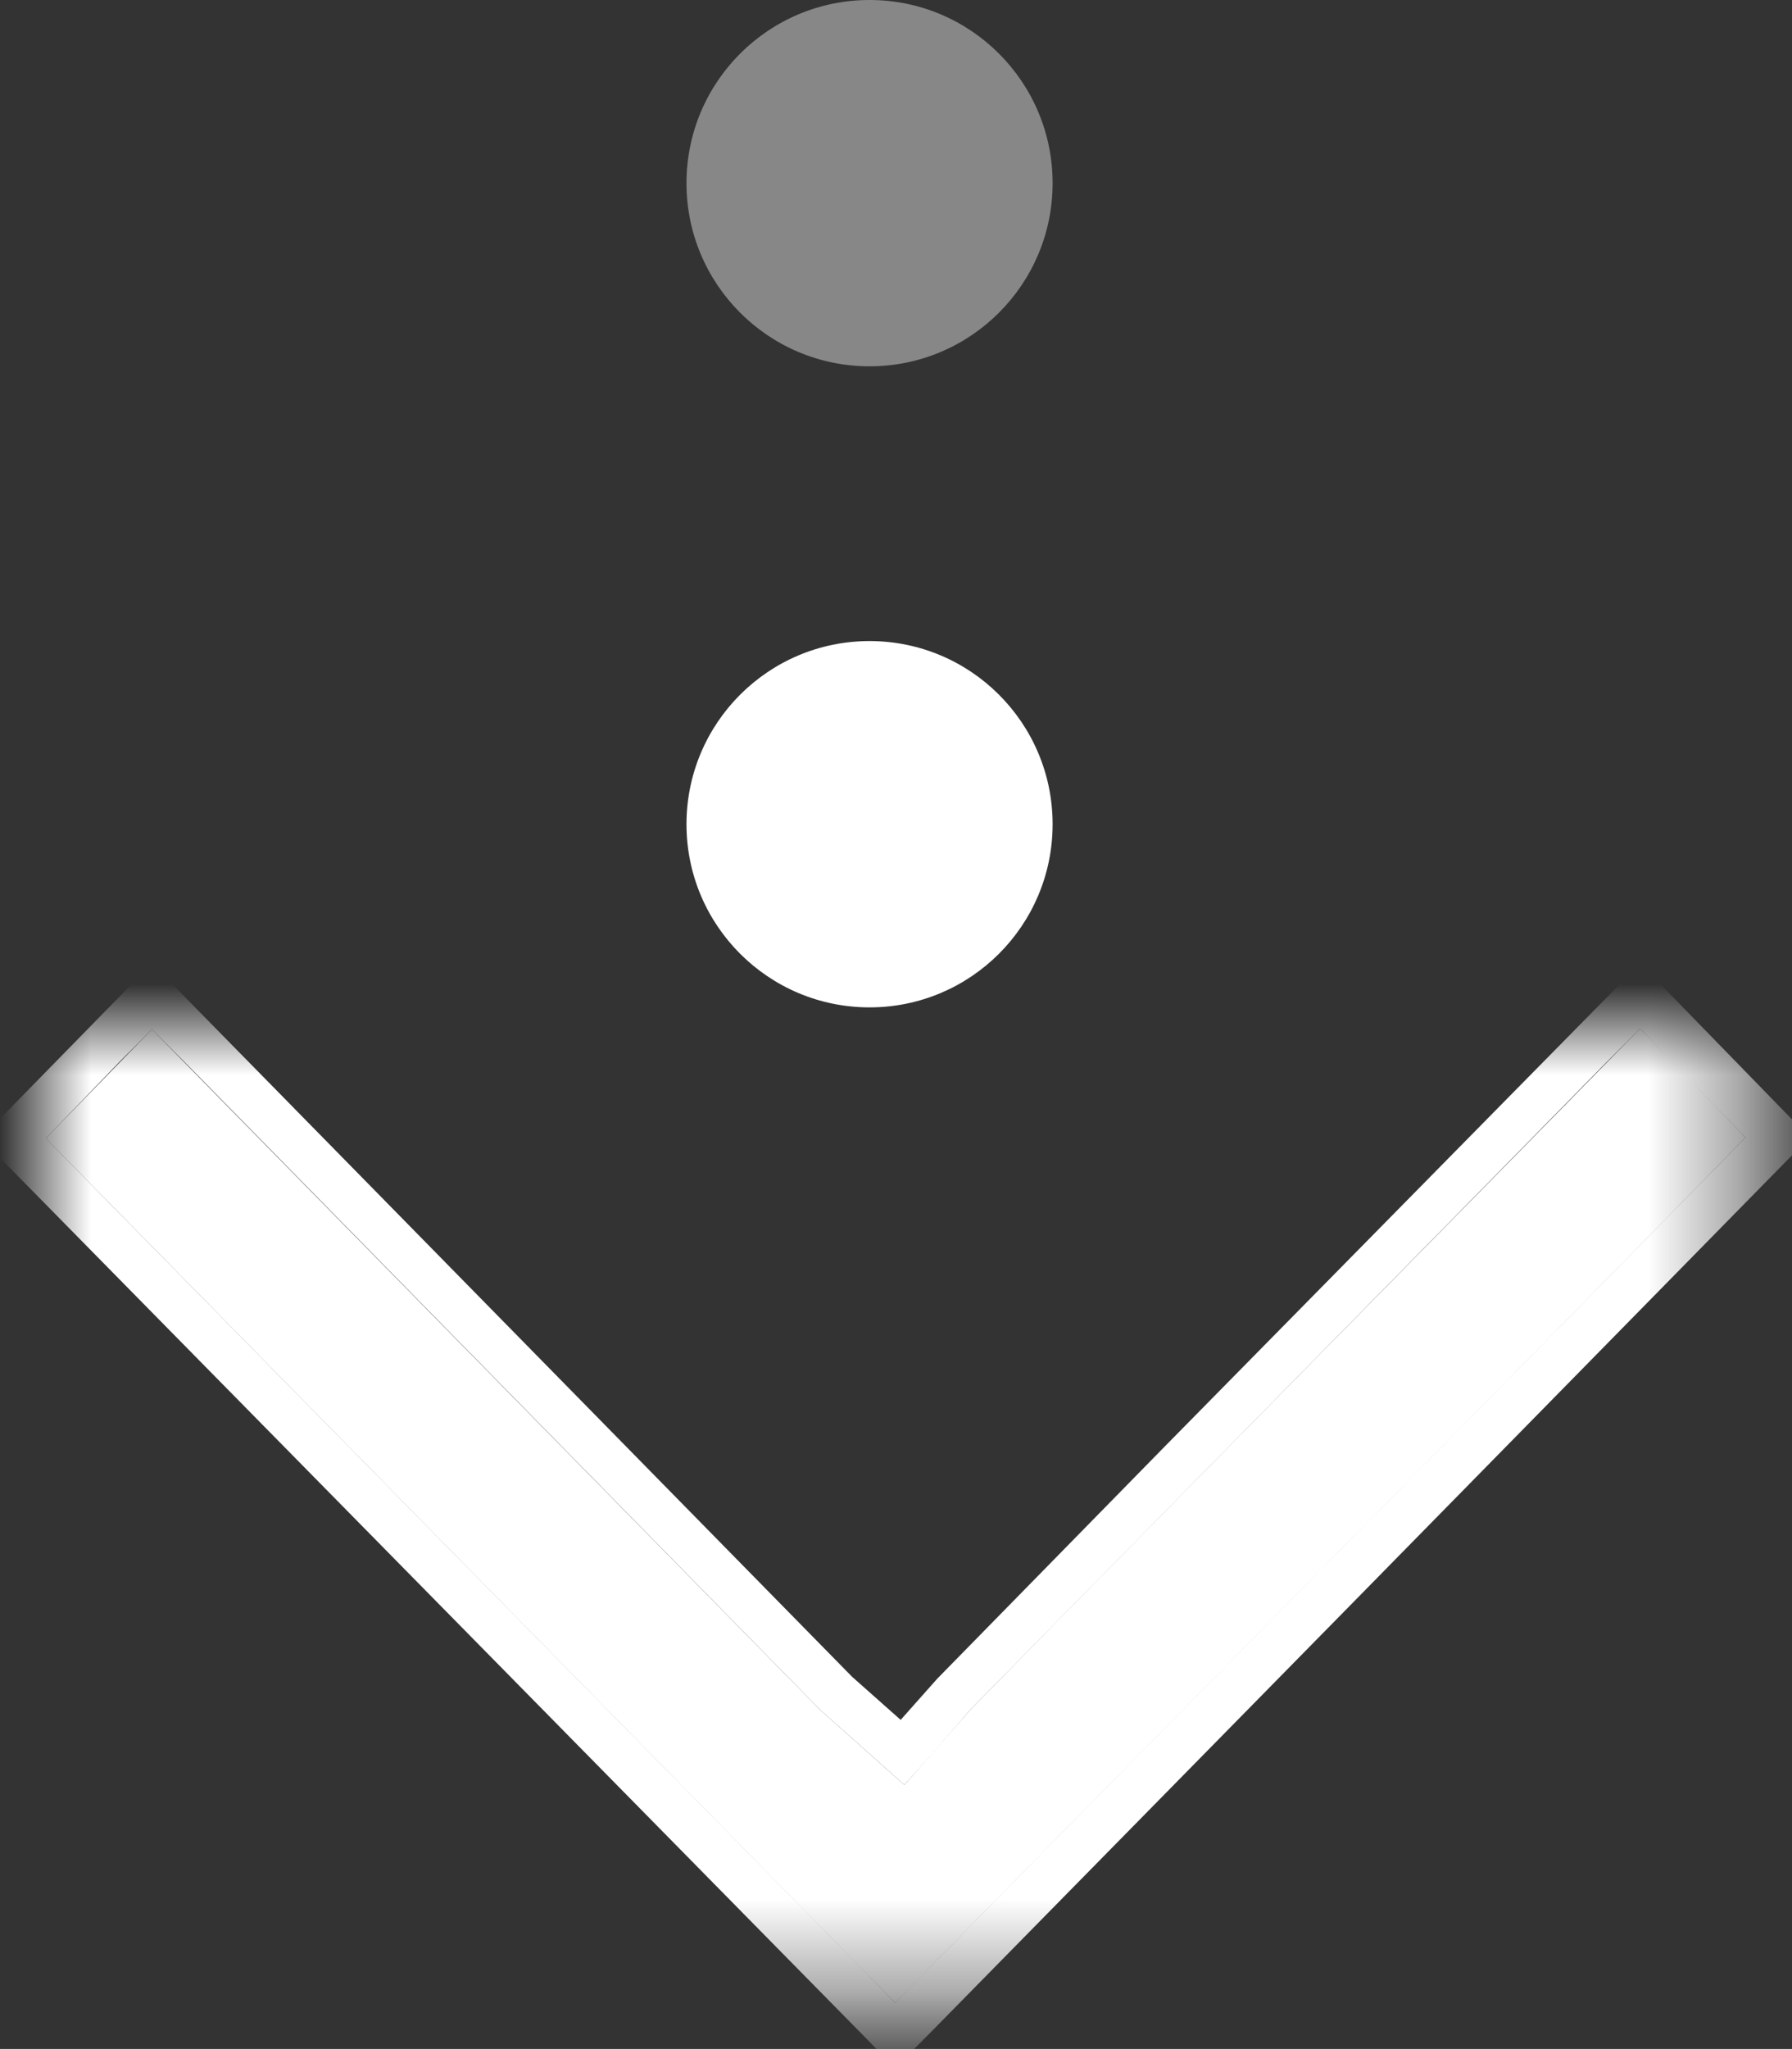
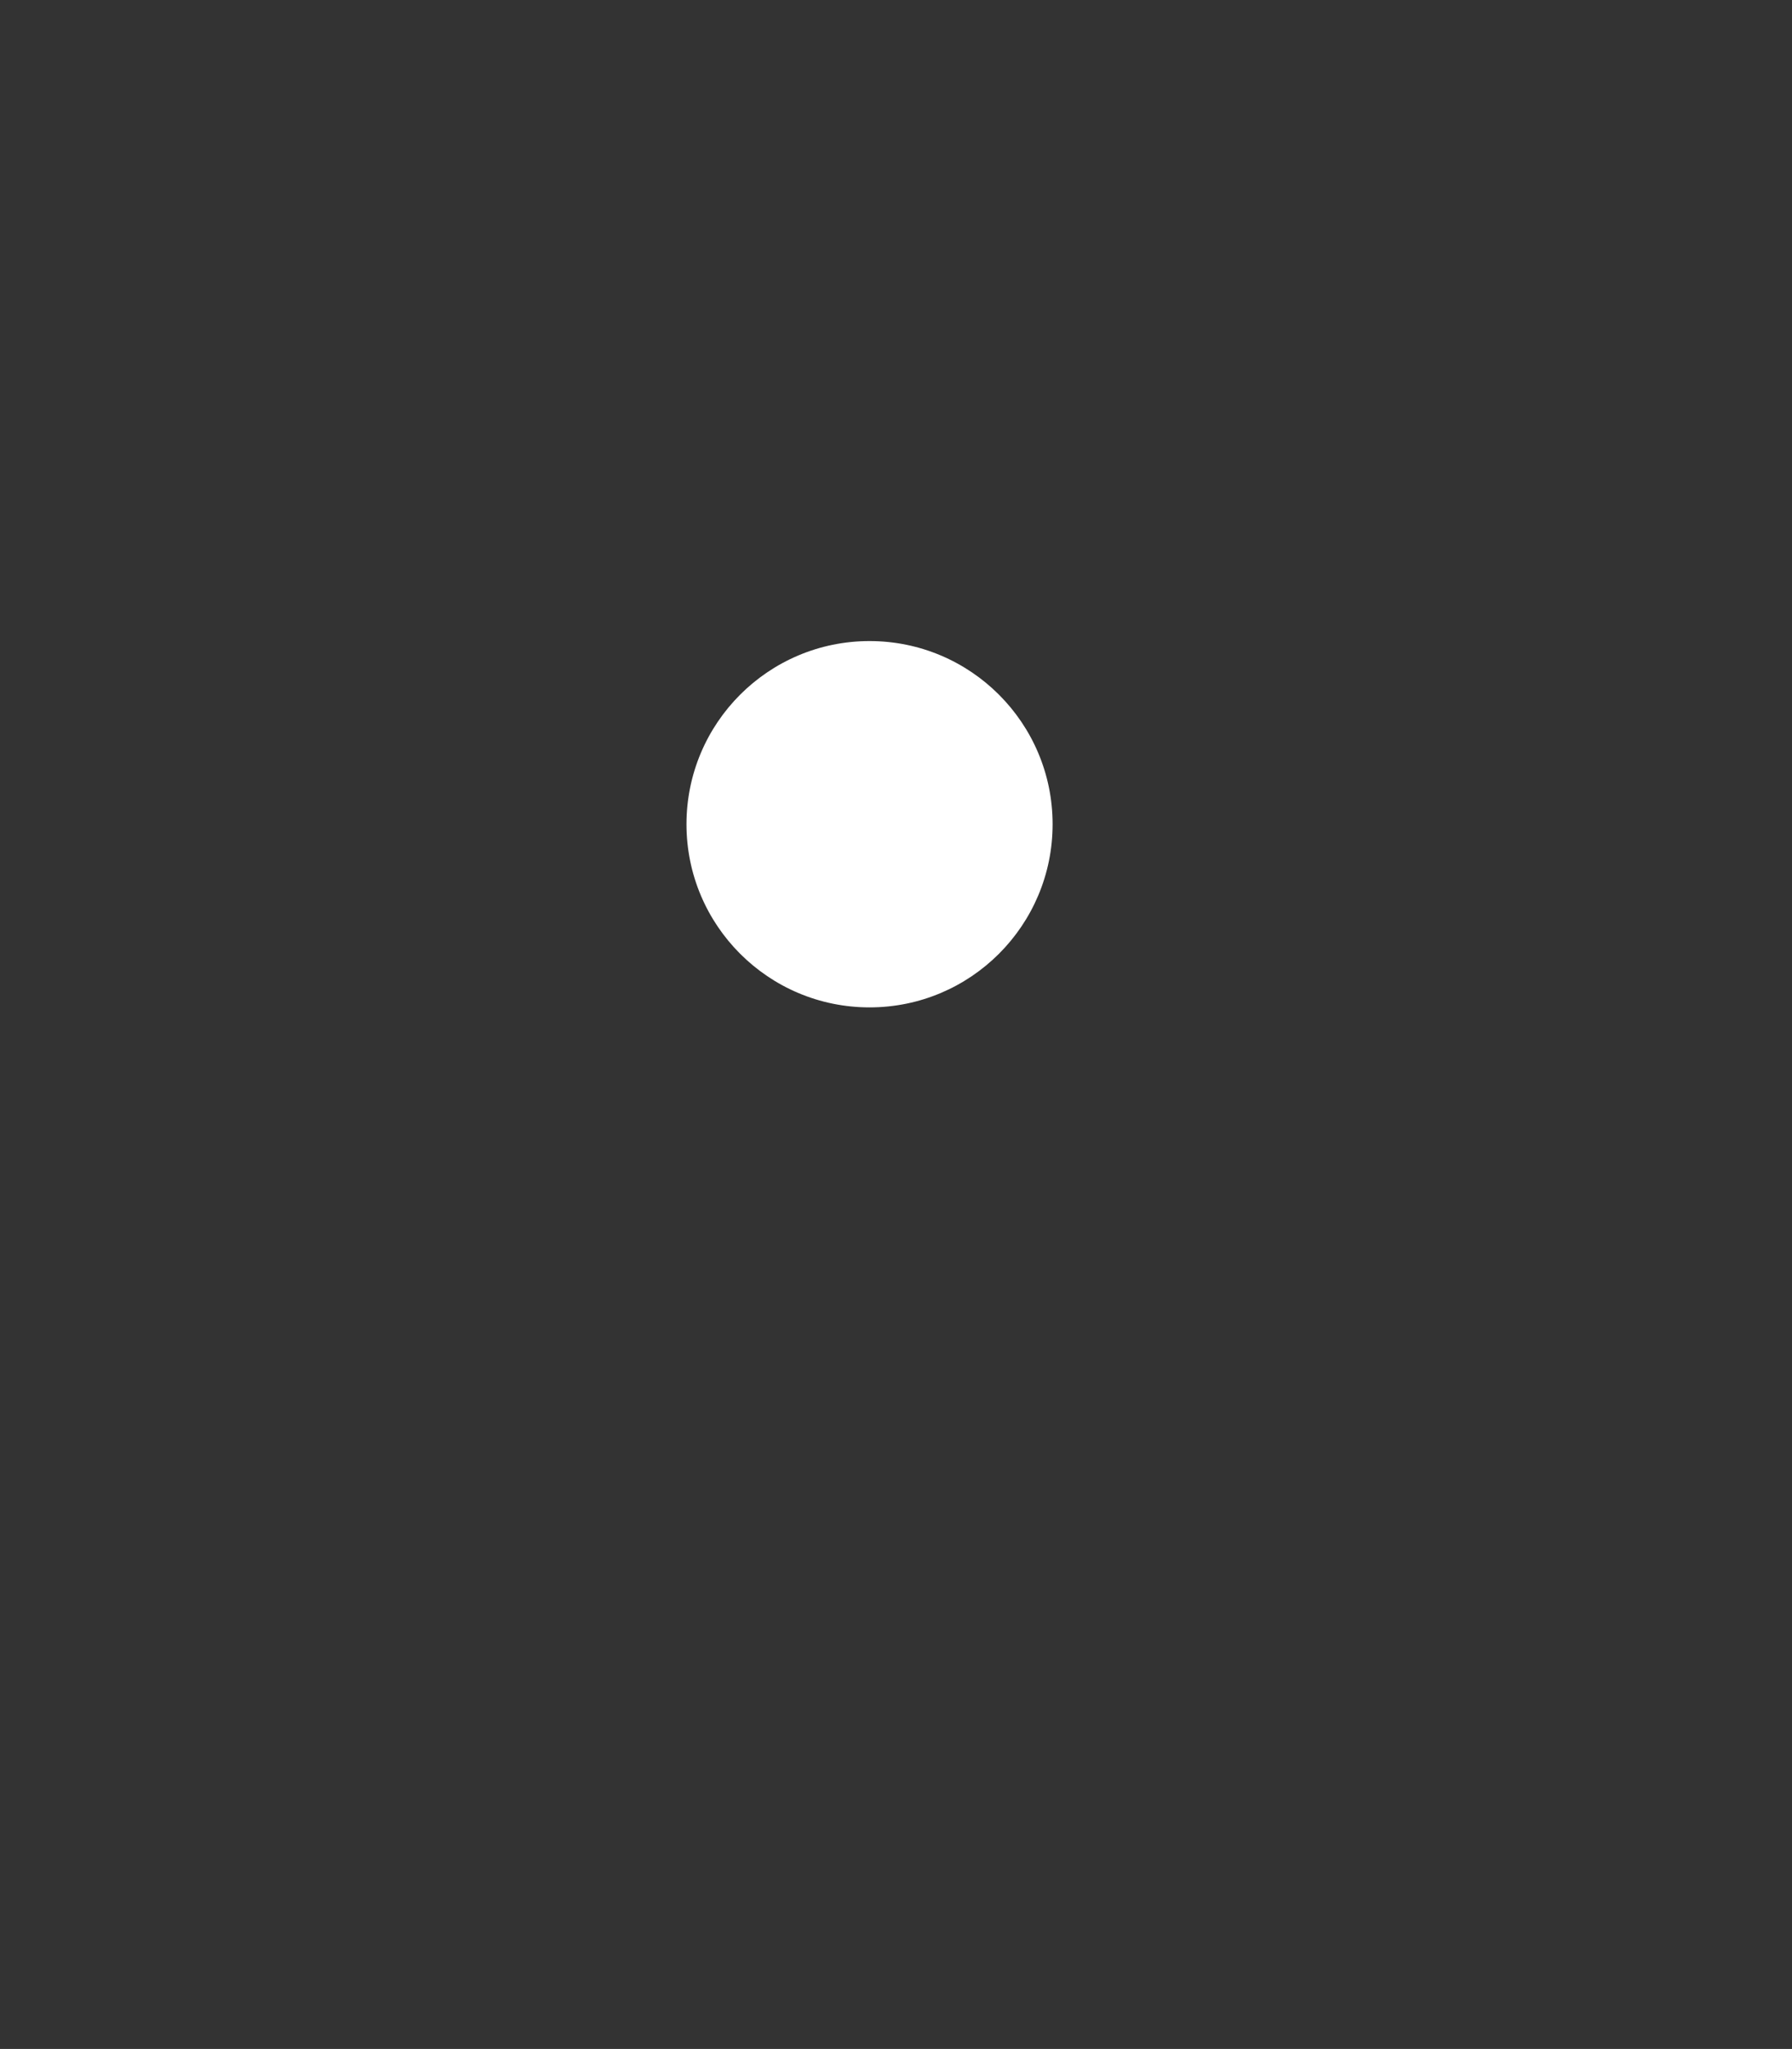
<svg xmlns="http://www.w3.org/2000/svg" width="19.578" height="22.373" viewBox="0 0 19.578 22.373" fill="none">
  <rect x="0" y="0" width="19.578" height="22.373" fill="#333333" stroke="none" />
  <mask id="mask1_383" mask-type="alpha" maskUnits="userSpaceOnUse" x="0.5" y="11.239" width="18.578" height="10.634">
    <g style="mix-blend-mode:normal">
-       <rect id="Rechteck 144" x="0.5" y="11.239" width="18.578" height="10.634" fill="#C4C4C4" fill-opacity="1" />
      <rect id="Rechteck 144" x="0.25" y="10.989" width="19.078" height="11.134" stroke="#FFFFFF" stroke-opacity="1" stroke-width="0.5" />
    </g>
  </mask>
  <g mask="url(#mask1_383)">
    <g style="mix-blend-mode:normal">
-       <path id="Pfad 418" d="M0.5 12.43L9.78 21.87C12.1 19.5 16.75 14.8 19.07 12.42L17.92 11.23C15.83 13.36 13.04 16.18 10.6 18.67L9.88 19.49L8.96 18.67L1.66 11.24L0.5 12.43Z" fill="#FFFFFF" fill-opacity="1" fill-rule="nonzero" />
-       <path id="Pfad 418" d="M-0.21 12.43L9.78 22.58L10.14 22.22L14.79 17.49L19.77 12.42L17.92 10.52L12.72 15.8L10.24 18.33L9.84 18.78L9.31 18.31L1.66 10.52L-0.21 12.43ZM8.96 18.67L2.01 11.59L1.66 11.24L1.31 11.59L0.5 12.43L9.43 21.51L9.78 21.87C9.89 21.75 10.01 21.63 10.13 21.51C12.54 19.05 16.86 14.68 19.07 12.42L18.26 11.59L17.92 11.23C17.8 11.35 17.68 11.47 17.56 11.59C15.52 13.67 12.91 16.32 10.6 18.67L10.21 19.12L9.88 19.49L9.51 19.16L8.96 18.67Z" fill="#FFFFFF" fill-opacity="1" fill-rule="evenodd" />
-     </g>
+       </g>
  </g>
  <g style="mix-blend-mode:normal">
    <circle id="Ellipse 22" cx="9.5" cy="9" r="2" fill="#FFFFFF" fill-opacity="1" />
-     <circle id="Ellipse 22" cx="9.5" cy="9" r="1.5" stroke="#707070" stroke-opacity="0" stroke-width="1" />
  </g>
  <g style="mix-blend-mode:normal">
-     <circle id="Ellipse 23" cx="9.5" cy="2" r="2" fill="#878787" fill-opacity="1" />
    <circle id="Ellipse 23" cx="9.5" cy="2" r="1.5" stroke="#707070" stroke-opacity="0" stroke-width="1" />
  </g>
</svg>